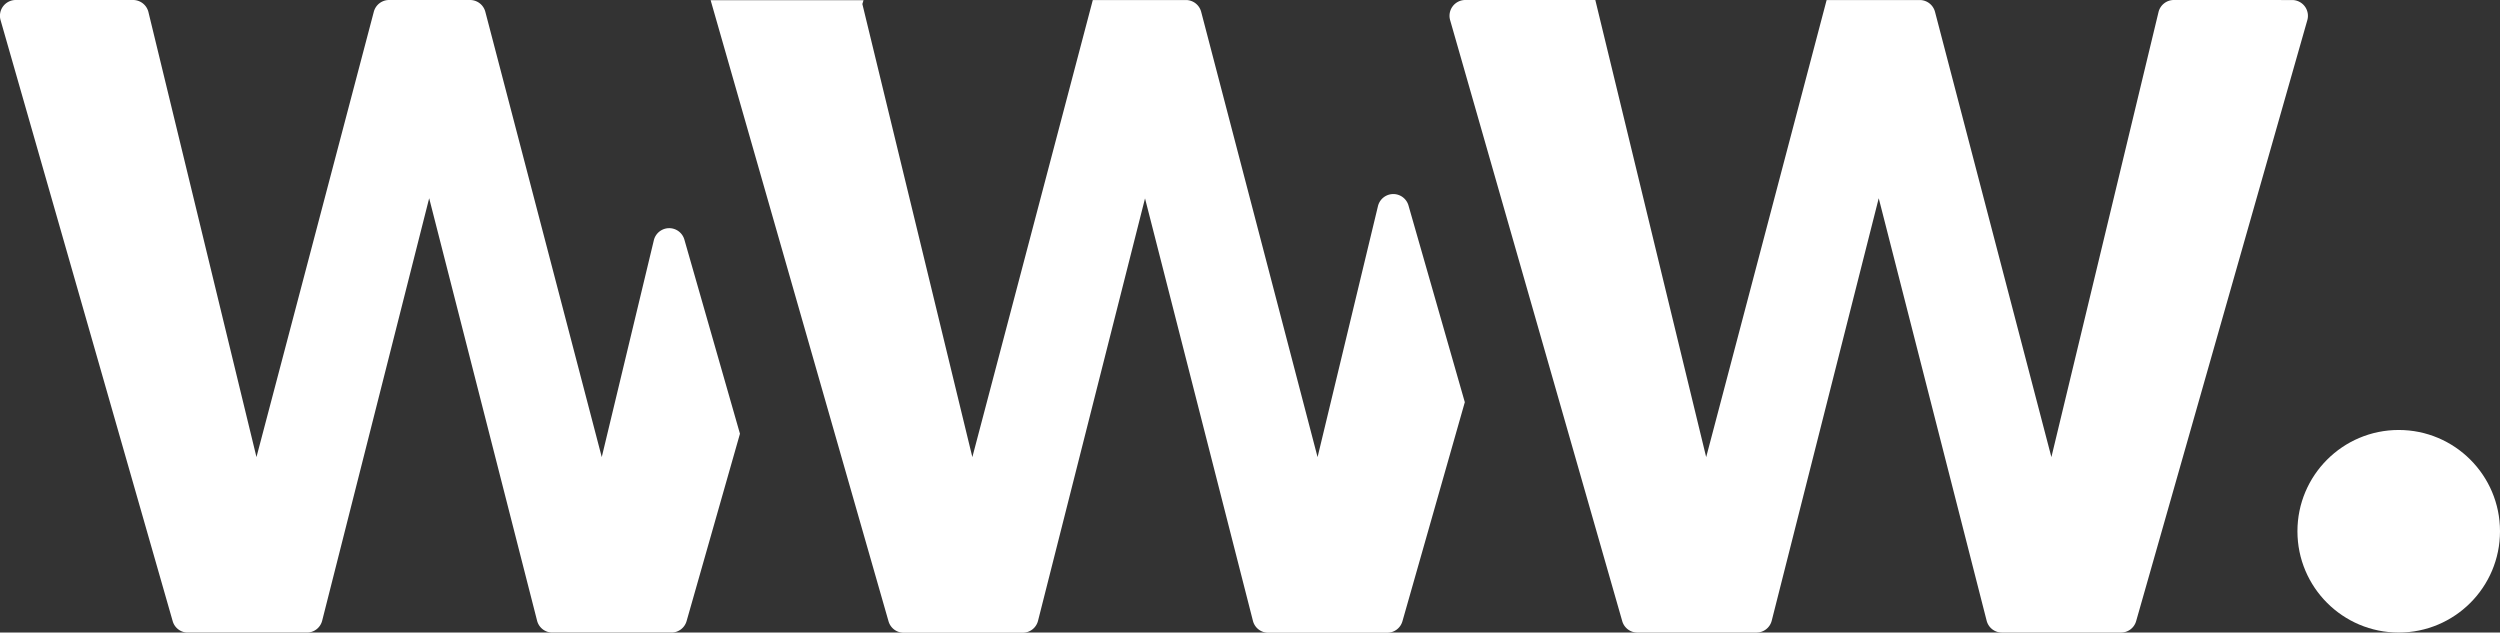
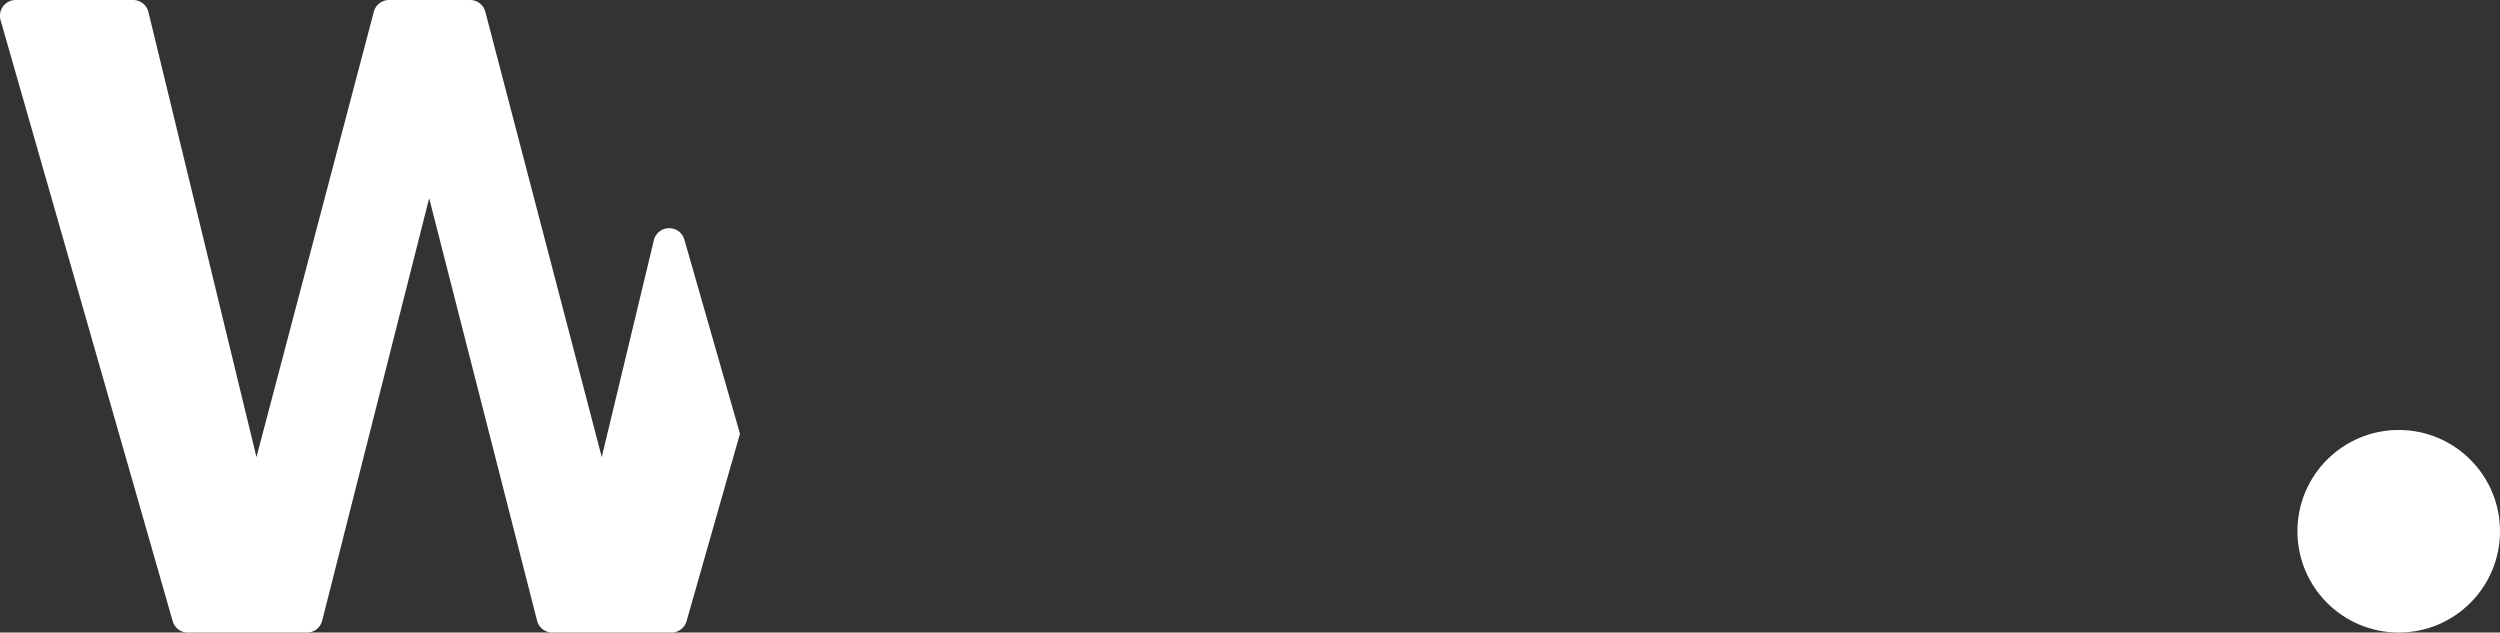
<svg xmlns="http://www.w3.org/2000/svg" width="65.213" height="16.5" viewBox="0 0 65.213 16.5">
  <rect x="0" y="0" width="65.213" height="16.5" fill="#333333" stroke="none" />
  <g id="Group_10014" data-name="Group 10014" transform="translate(-844.93 -397.5)">
    <path id="Path_7982" data-name="Path 7982" d="M1113.182,166.531l-3.037-11.615a.412.412,0,0,0-.4-.308h-2.109a.412.412,0,0,0-.4.307l-3.061,11.616-2.818-11.608a.413.413,0,0,0-.4-.315H1097.9a.412.412,0,0,0-.4.526l4.489,15.675a.411.411,0,0,0,.4.3h3.1a.412.412,0,0,0,.4-.311l2.791-11.019,2.815,11.02a.412.412,0,0,0,.4.31h3.1a.413.413,0,0,0,.4-.3l1.392-4.887-1.448-5.057a.412.412,0,0,0-.8.017Z" transform="translate(-252.555 242.892)" fill="#ffffff" />
-     <path id="Path_7983" data-name="Path 7983" d="M1159.851,159.986l-1.575,6.546-1.288-4.927-1.748-6.688a.412.412,0,0,0-.4-.308h-2.427l-3.142,11.923-1.186-4.887-1.683-6.932.03-.1h-3.988l4.64,16.2a.412.412,0,0,0,.4.3h3.1a.412.412,0,0,0,.4-.311l1.559-6.156,1.232-4.863,2.815,11.02a.412.412,0,0,0,.4.31h3.1a.413.413,0,0,0,.4-.3l1.627-5.714-1.468-5.126A.412.412,0,0,0,1159.851,159.986Z" transform="translate(-278.977 242.892)" fill="#ffffff" />
-     <path id="Path_7984" data-name="Path 7984" d="M1209.251,154.608h-1.16a.412.412,0,0,0-.4.316l-2.794,11.608-1.288-4.927-1.748-6.688a.412.412,0,0,0-.4-.308h-2.427l-3.142,11.923-1.186-4.887L1193,154.608h-3.387a.412.412,0,0,0-.4.526l4.489,15.675a.412.412,0,0,0,.4.3h3.1a.412.412,0,0,0,.4-.311l1.559-6.156,1.232-4.863,2.815,11.02a.412.412,0,0,0,.4.31h3.1a.412.412,0,0,0,.4-.3l4.465-15.675a.412.412,0,0,0-.4-.525Z" transform="translate(-306.456 242.892)" fill="#ffffff" />
    <circle id="Ellipse_704" data-name="Ellipse 704" cx="2.642" cy="2.642" r="2.642" transform="translate(904.859 408.716)" fill="#ffffff" />
  </g>
</svg>